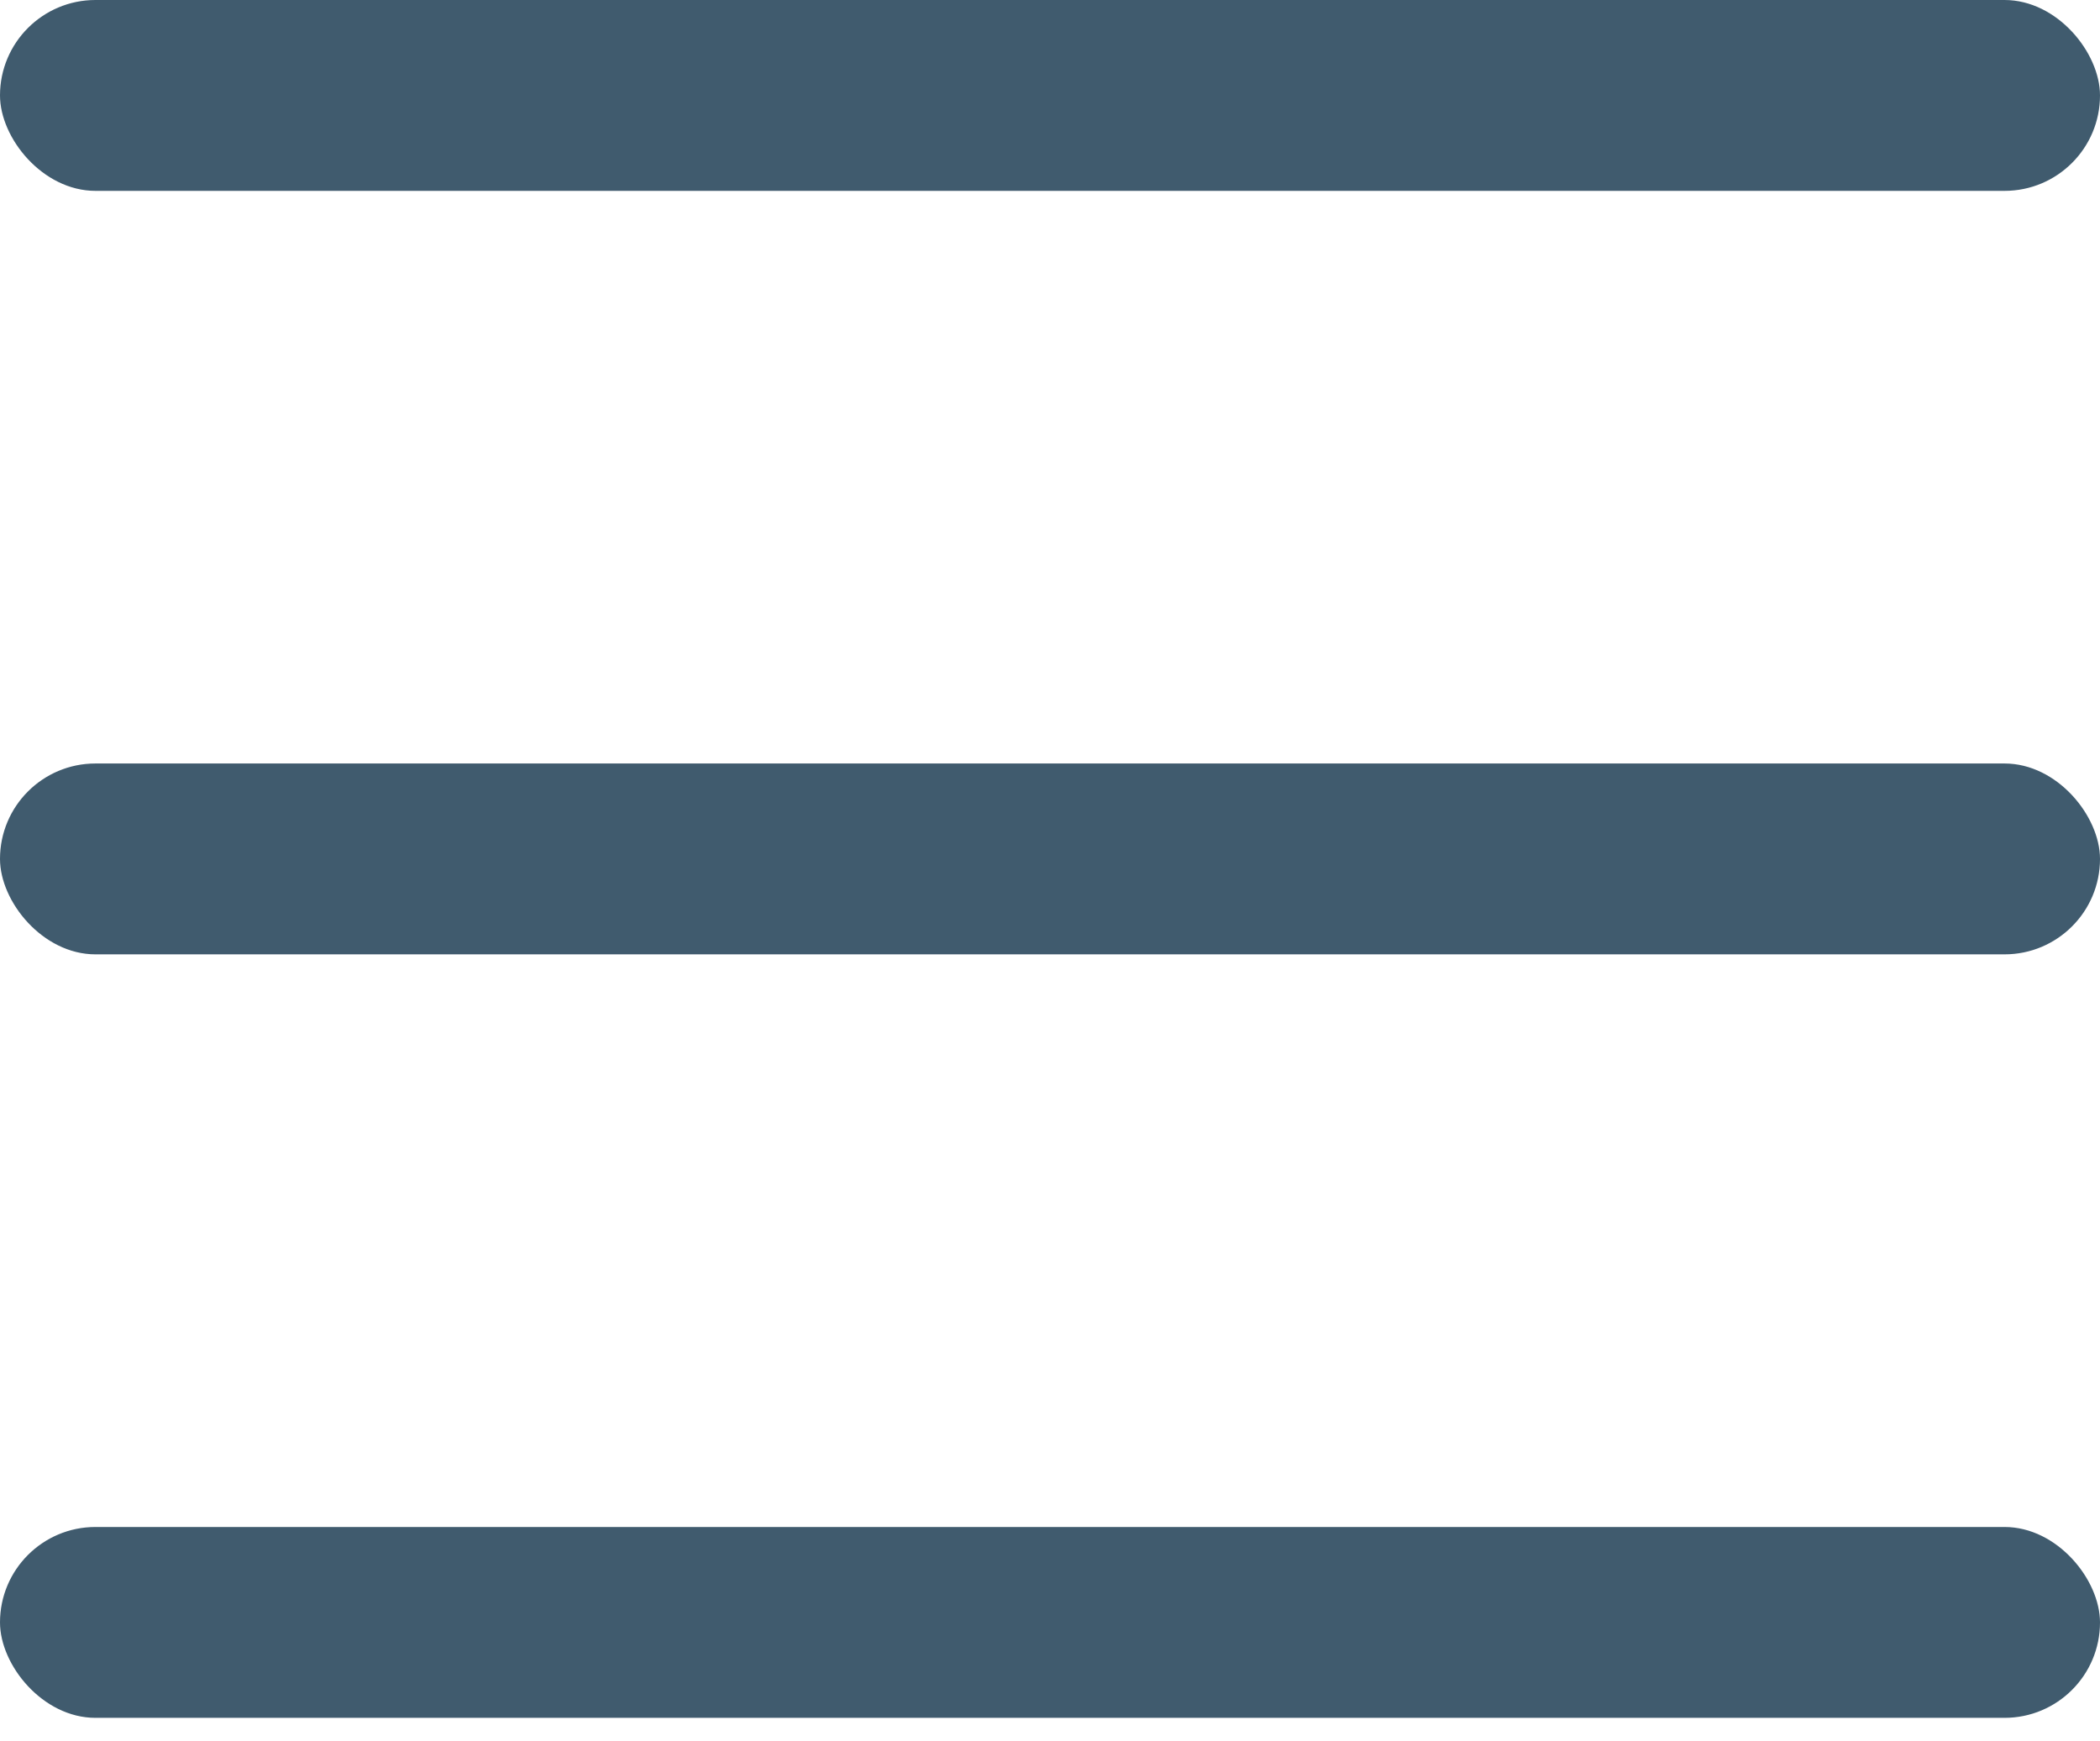
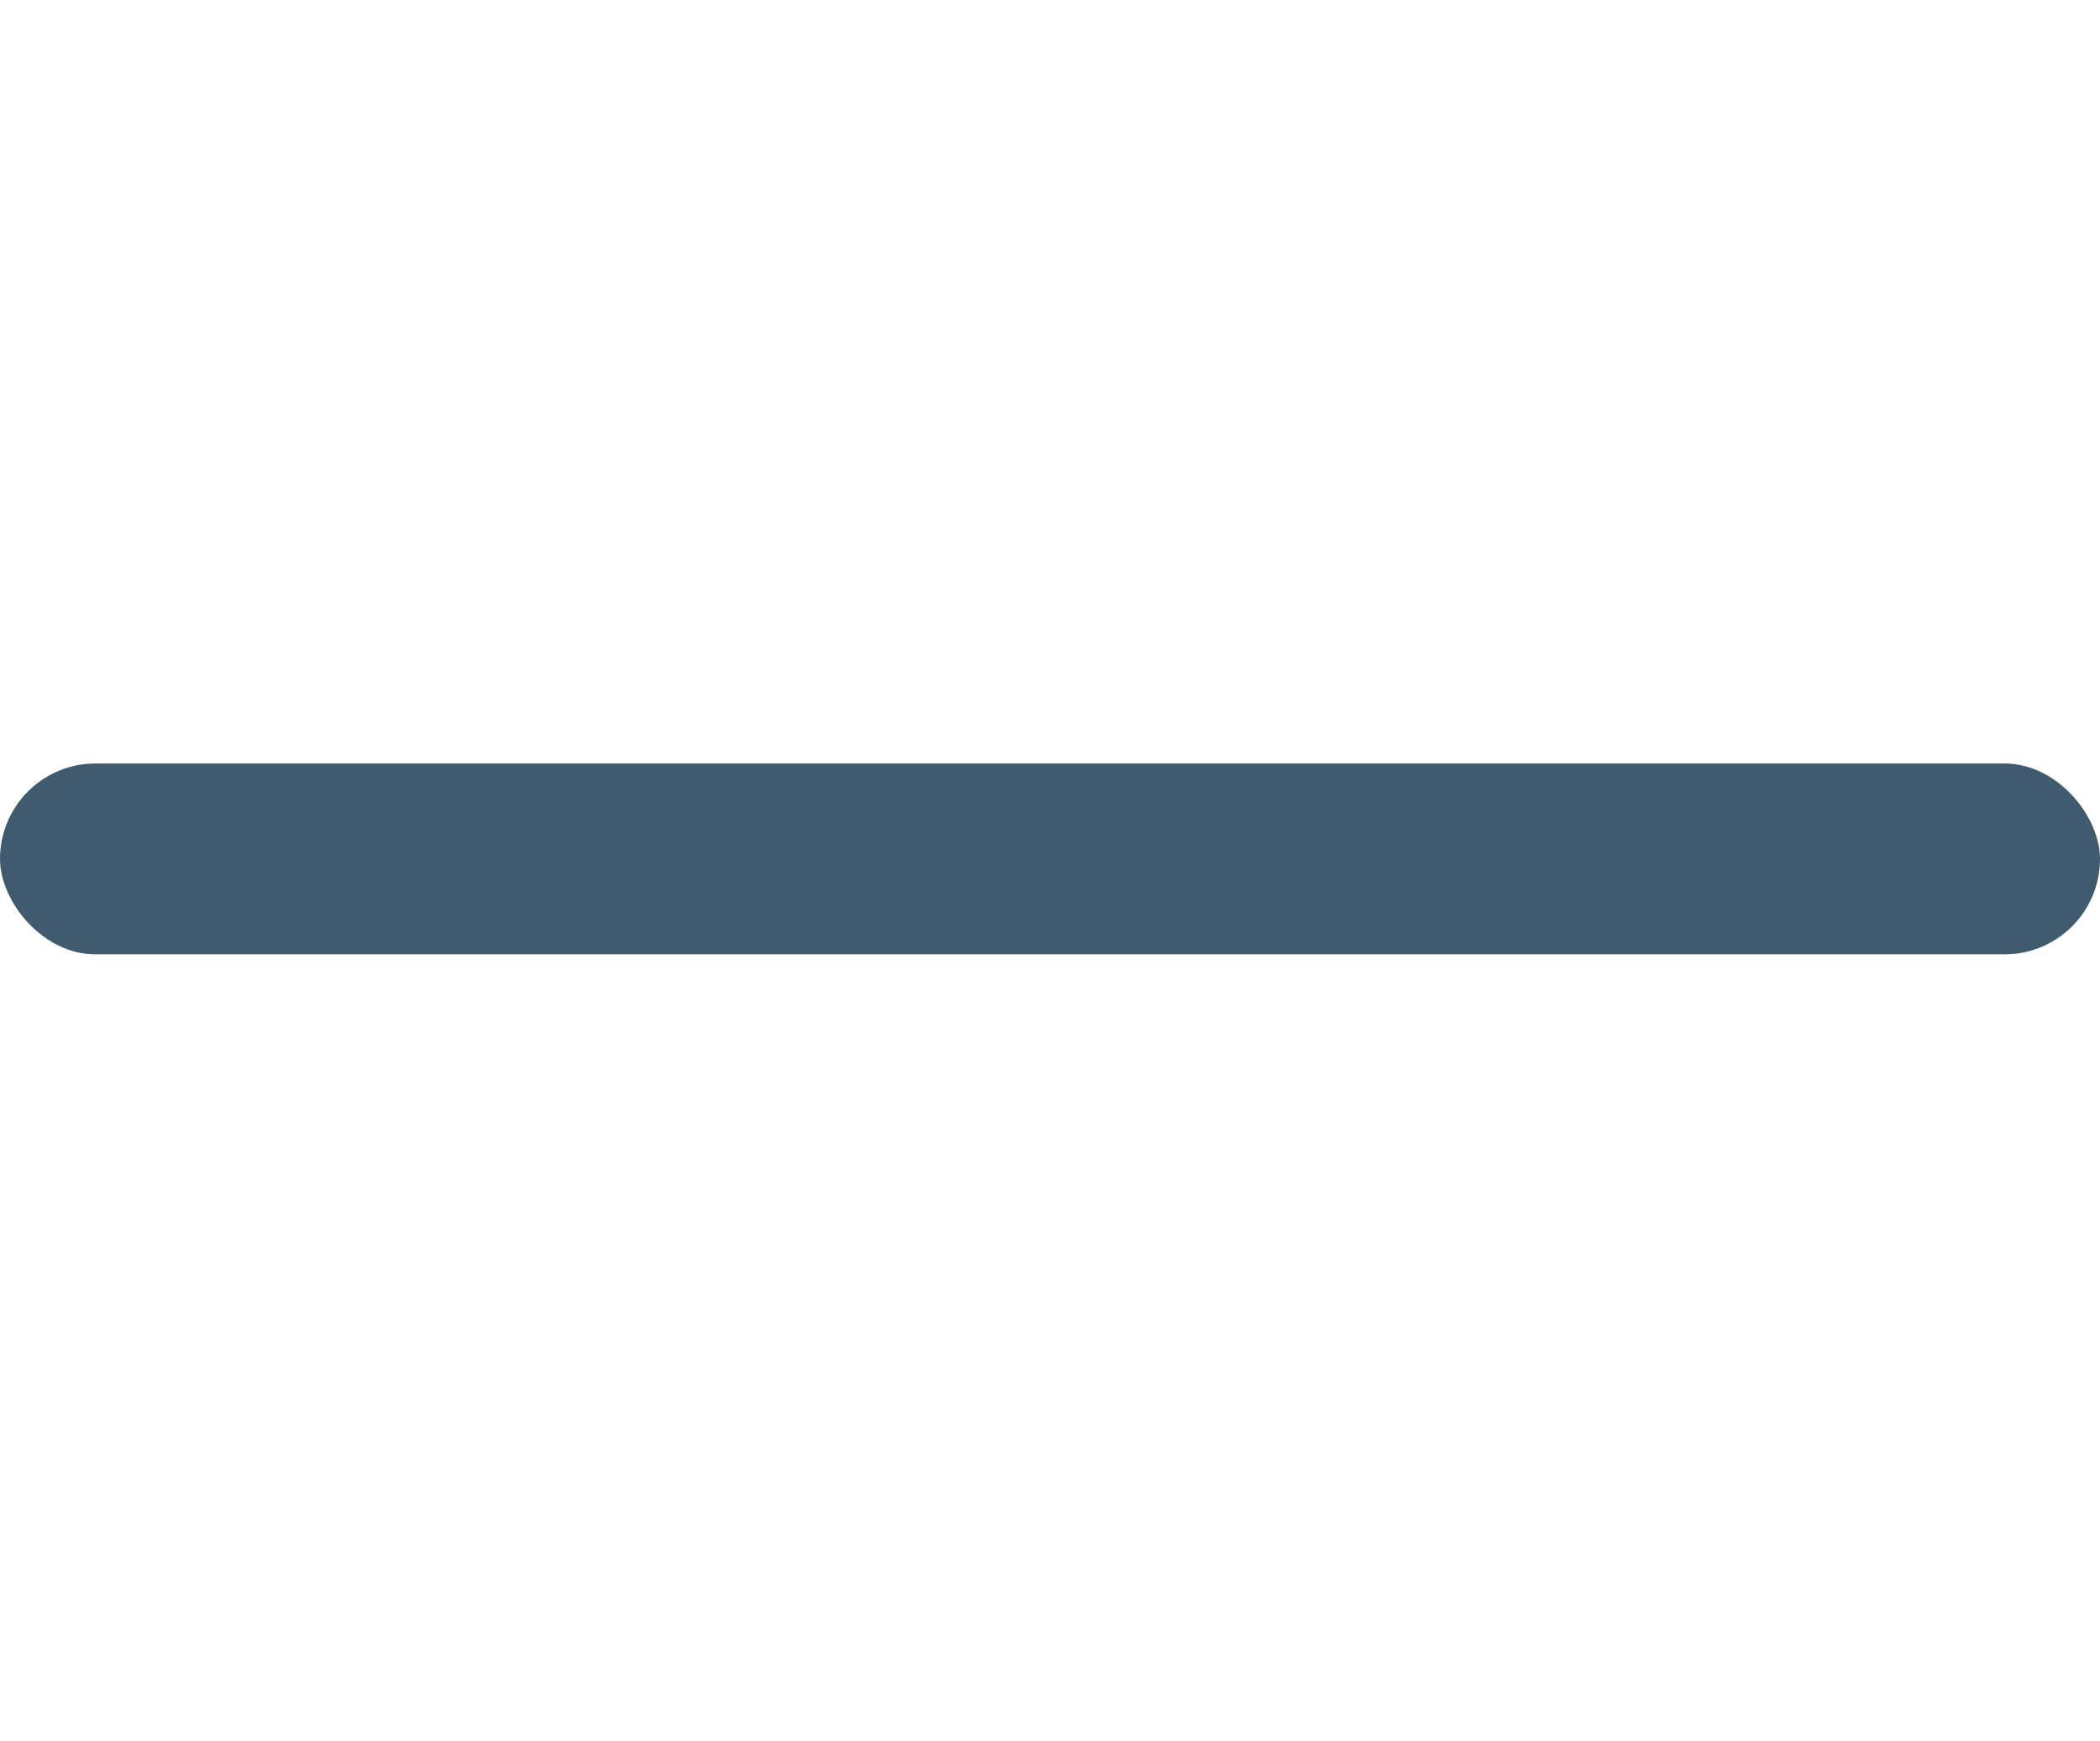
<svg xmlns="http://www.w3.org/2000/svg" width="41" height="34" viewBox="0 0 41 34" fill="none">
-   <rect width="41" height="3.727" rx="1.864" fill="#405B6E" />
  <rect y="14.909" width="41" height="3.727" rx="1.864" fill="#405B6E" />
-   <rect y="29.818" width="41" height="3.727" rx="1.864" fill="#405B6E" />
</svg>